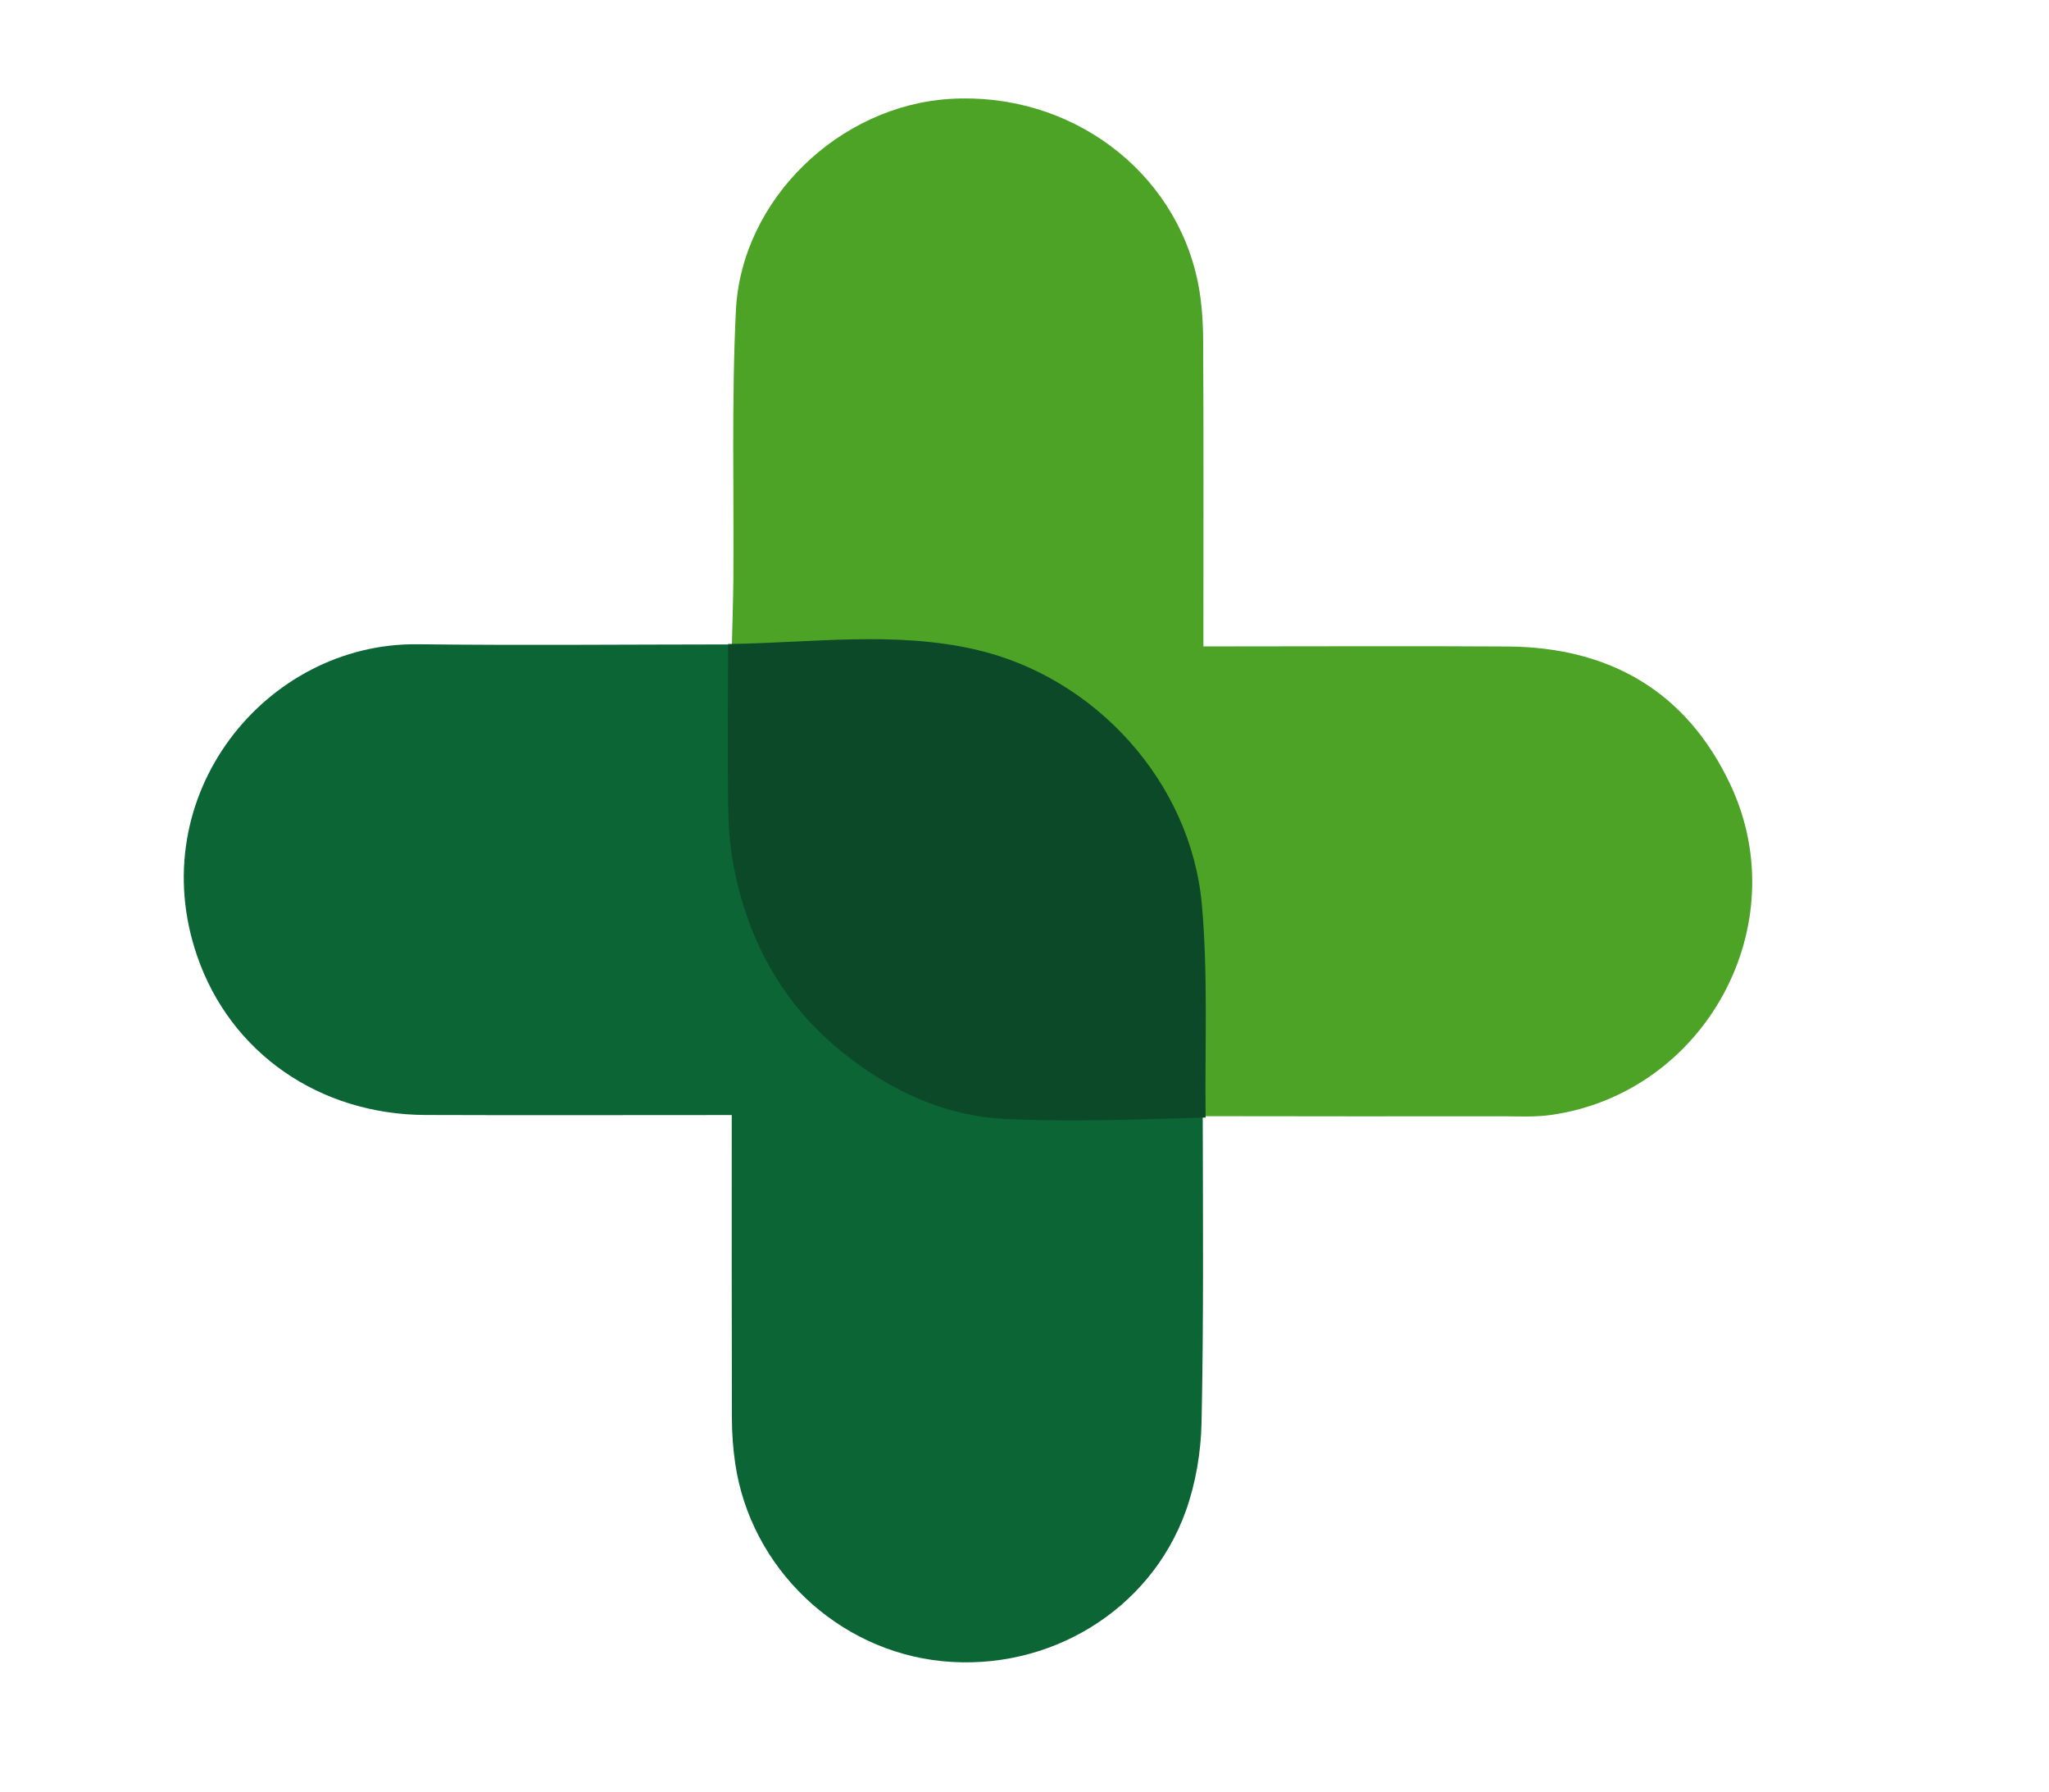
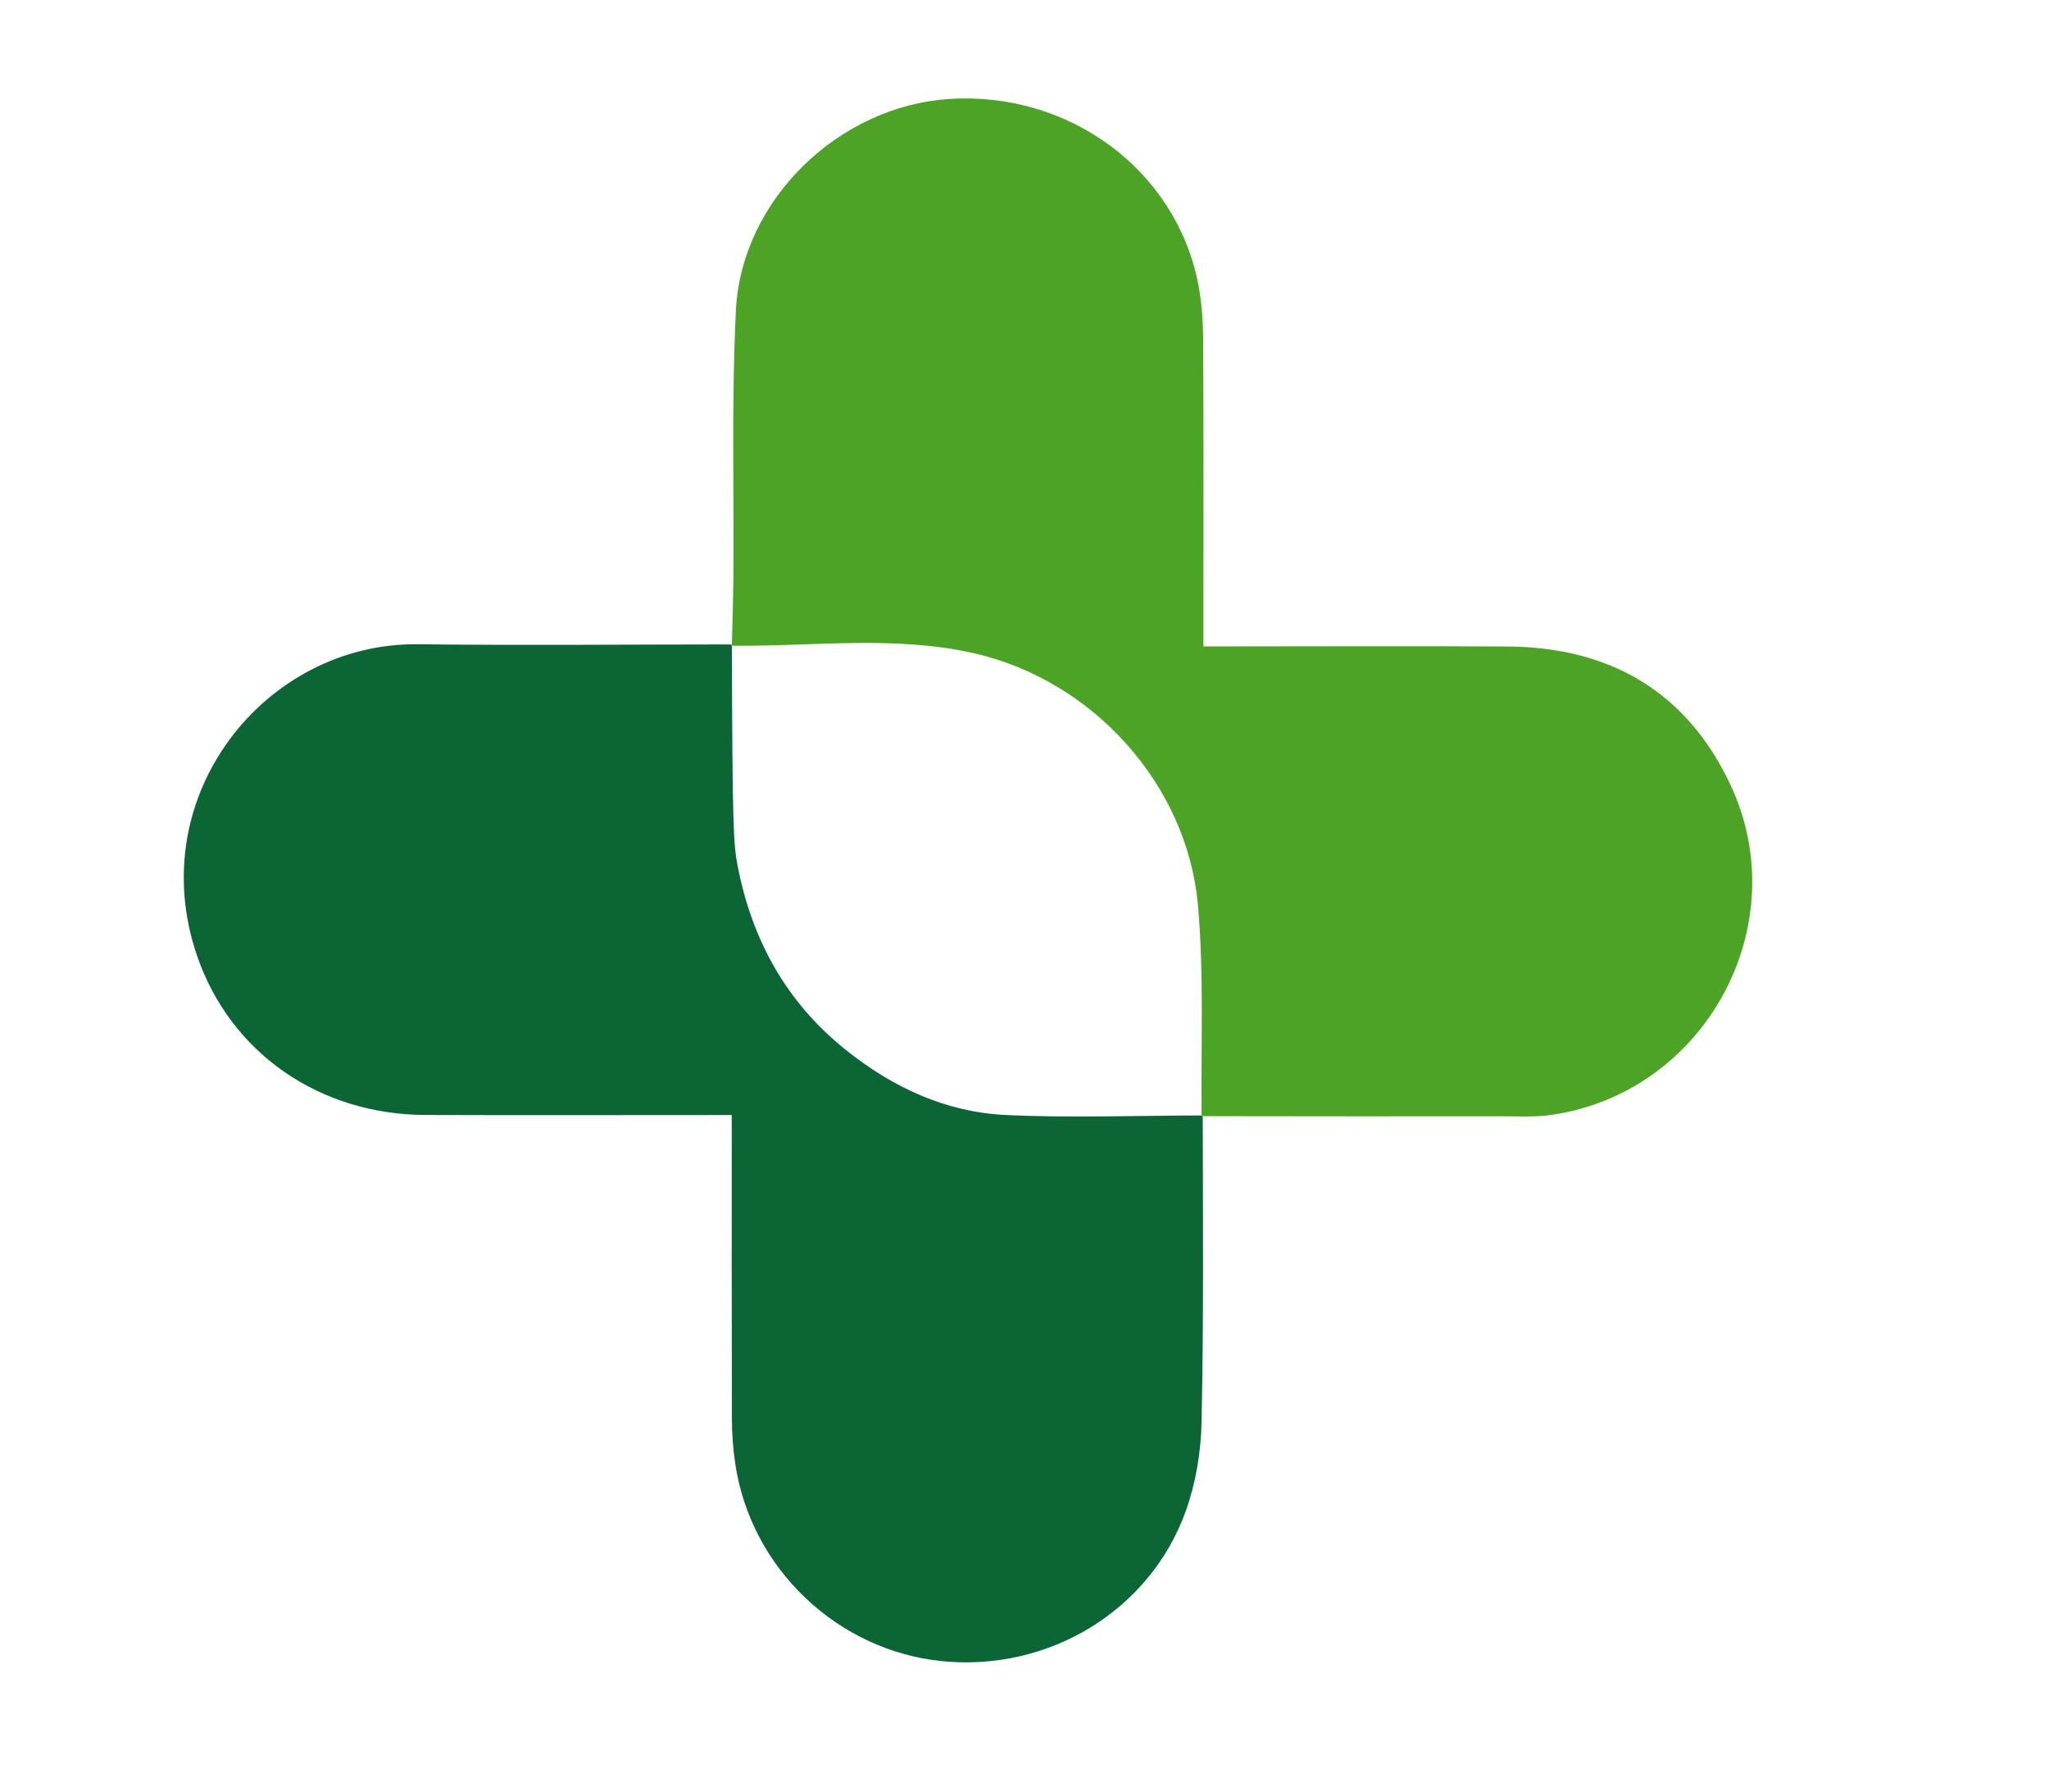
<svg xmlns="http://www.w3.org/2000/svg" version="1.1" viewBox="0 0 518 453" width="100%" height="100%" preserveAspectRatio="xMidYMid meet" aria-labelledby="logo-title logo-desc">
  <title id="logo-title">Tribo Fitness</title>
  <desc id="logo-desc">Train, track, thrive with your tribe</desc>
  <defs>
    <style type="text/css">
            :root {
            --light-green: #4CA326; /* Top vertical bar */
            --dark-green: #0C6535; /* Bottom/horizontal bar */
            --overlap-green: #0B4929; /* Overlapping center area */
            --background: transparent; /* Transparent background */
            }
        </style>
  </defs>
  <path id="top-vertical-bar" fill="#4CA326" d="     M185.03 162.87     C185.16 157.39 185.35 151.9 185.4 146.42     C185.57 123.77 184.93 101.09 186.04 78.49     C187.43 50.41 212.17 26.71 240.18 25     C270.41 23.15 297.2 42.98 302.89 71.63     C303.85 76.49 304.15 81.54 304.17 86.51     C304.3 110.16 304.23 133.82 304.23 157.47     C304.23 159.26 304.23 161.05 304.23 163.38     C306.59 163.38 308.38 163.38 310.17 163.38     C333.82 163.38 357.48 163.26 381.13 163.41     C406.96 163.57 426.4 174.8 437.46 198.34     C454.22 234 430.98 276.33 392.05 281.82     C388.12 282.38 384.06 282.15 380.07 282.15     C355.08 282.18 330.1 282.16 304.51 282.12     C303.91 282.07 303.65 281.94 303.77 281.49     C303.61 263.59 304.39 246.05 302.84 228.72     C300.12 198.32 276.32 171.94 246.22 165.11     C226.08 160.54 205.5 163.43 185.06 163.21     C185.02 163.1 185.03 162.87 185.03 162.87Z" />
-   <path id="bottom-horizontal-bar" fill="#0C6535" d="     M304.06 282.09     C304.11 307.92 304.31 333.74 303.76 359.54     C303.6 367.05 302.3 374.89 299.77 381.94     C290.73 407.12 265.11 422.55 238.19 419.87     C211.68 417.24 189.75 396.35 185.87 369.91     C185.31 366.14 185.04 362.29 185.03 358.48     C184.96 333.18 184.99 307.88 184.99 281.84     C183.04 281.84 181.3 281.84 179.55 281.84     C155.57 281.84 131.58 281.91 107.6 281.82     C80.76 281.72 58.31 266.17 49.86 241.7     C35.89 201.24 67.04 162.38 105.63 162.84     C131.78 163.15 157.93 162.9 184.56 162.88     C185.03 162.87 185.02 163.1 185.03 163.65     C185.03 177.18 184.9 190.17 185.07 203.15     C185.14 208.26 185.45 213.44 186.4 218.45     C189.97 237.33 198.68 253.28 213.89 265.42     C225.75 274.89 239.12 281.1 254.23 281.82     C270.67 282.6 287.18 281.96 303.65 281.94     C303.65 281.94 303.91 282.07 304.06 282.09Z" />
-   <path id="overlap-center" fill="#0B4929" stroke="#0B4929" stroke-width="2" d="     M303.77 281.49     C287.18 281.96 270.67 282.6 254.23 281.82     C239.12 281.1 225.75 274.89 213.89 265.42     C198.68 253.28 189.97 237.33 186.4 218.45     C185.45 213.44 185.14 208.26 185.07 203.15     C184.9 190.17 185.03 177.18 185.07 163.76     C205.5 163.43 226.08 160.54 246.22 165.11     C276.32 171.94 300.12 198.32 302.84 228.72     C304.39 246.05 303.61 263.59 303.77 281.49Z" />
+   <path id="bottom-horizontal-bar" fill="#0C6535" d="     M304.06 282.09     C304.11 307.92 304.31 333.74 303.76 359.54     C303.6 367.05 302.3 374.89 299.77 381.94     C290.73 407.12 265.11 422.55 238.19 419.87     C211.68 417.24 189.75 396.35 185.87 369.91     C185.31 366.14 185.04 362.29 185.03 358.48     C184.96 333.18 184.99 307.88 184.99 281.84     C183.04 281.84 181.3 281.84 179.55 281.84     C155.57 281.84 131.58 281.91 107.6 281.82     C80.76 281.72 58.31 266.17 49.86 241.7     C35.89 201.24 67.04 162.38 105.63 162.84     C131.78 163.15 157.93 162.9 184.56 162.88     C185.03 162.87 185.02 163.1 185.03 163.65     C185.14 208.26 185.45 213.44 186.4 218.45     C189.97 237.33 198.68 253.28 213.89 265.42     C225.75 274.89 239.12 281.1 254.23 281.82     C270.67 282.6 287.18 281.96 303.65 281.94     C303.65 281.94 303.91 282.07 304.06 282.09Z" />
</svg>